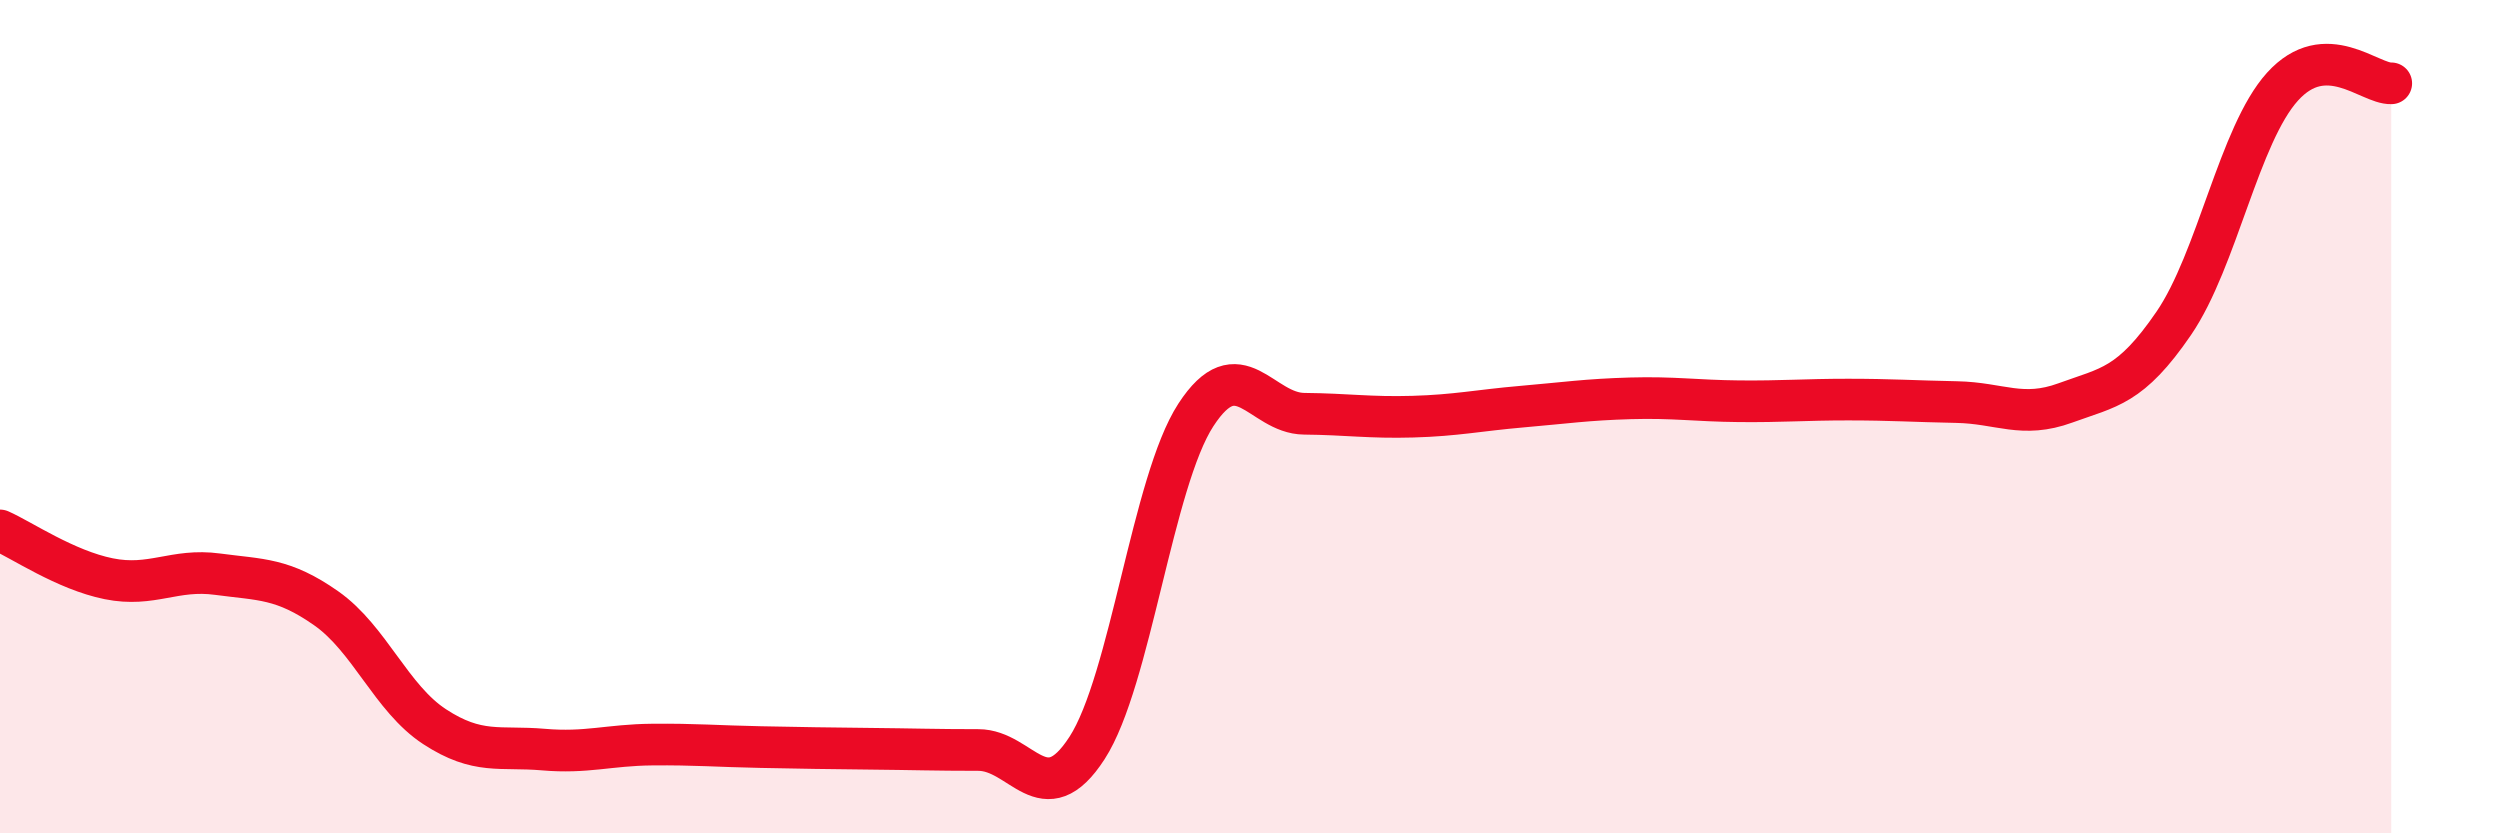
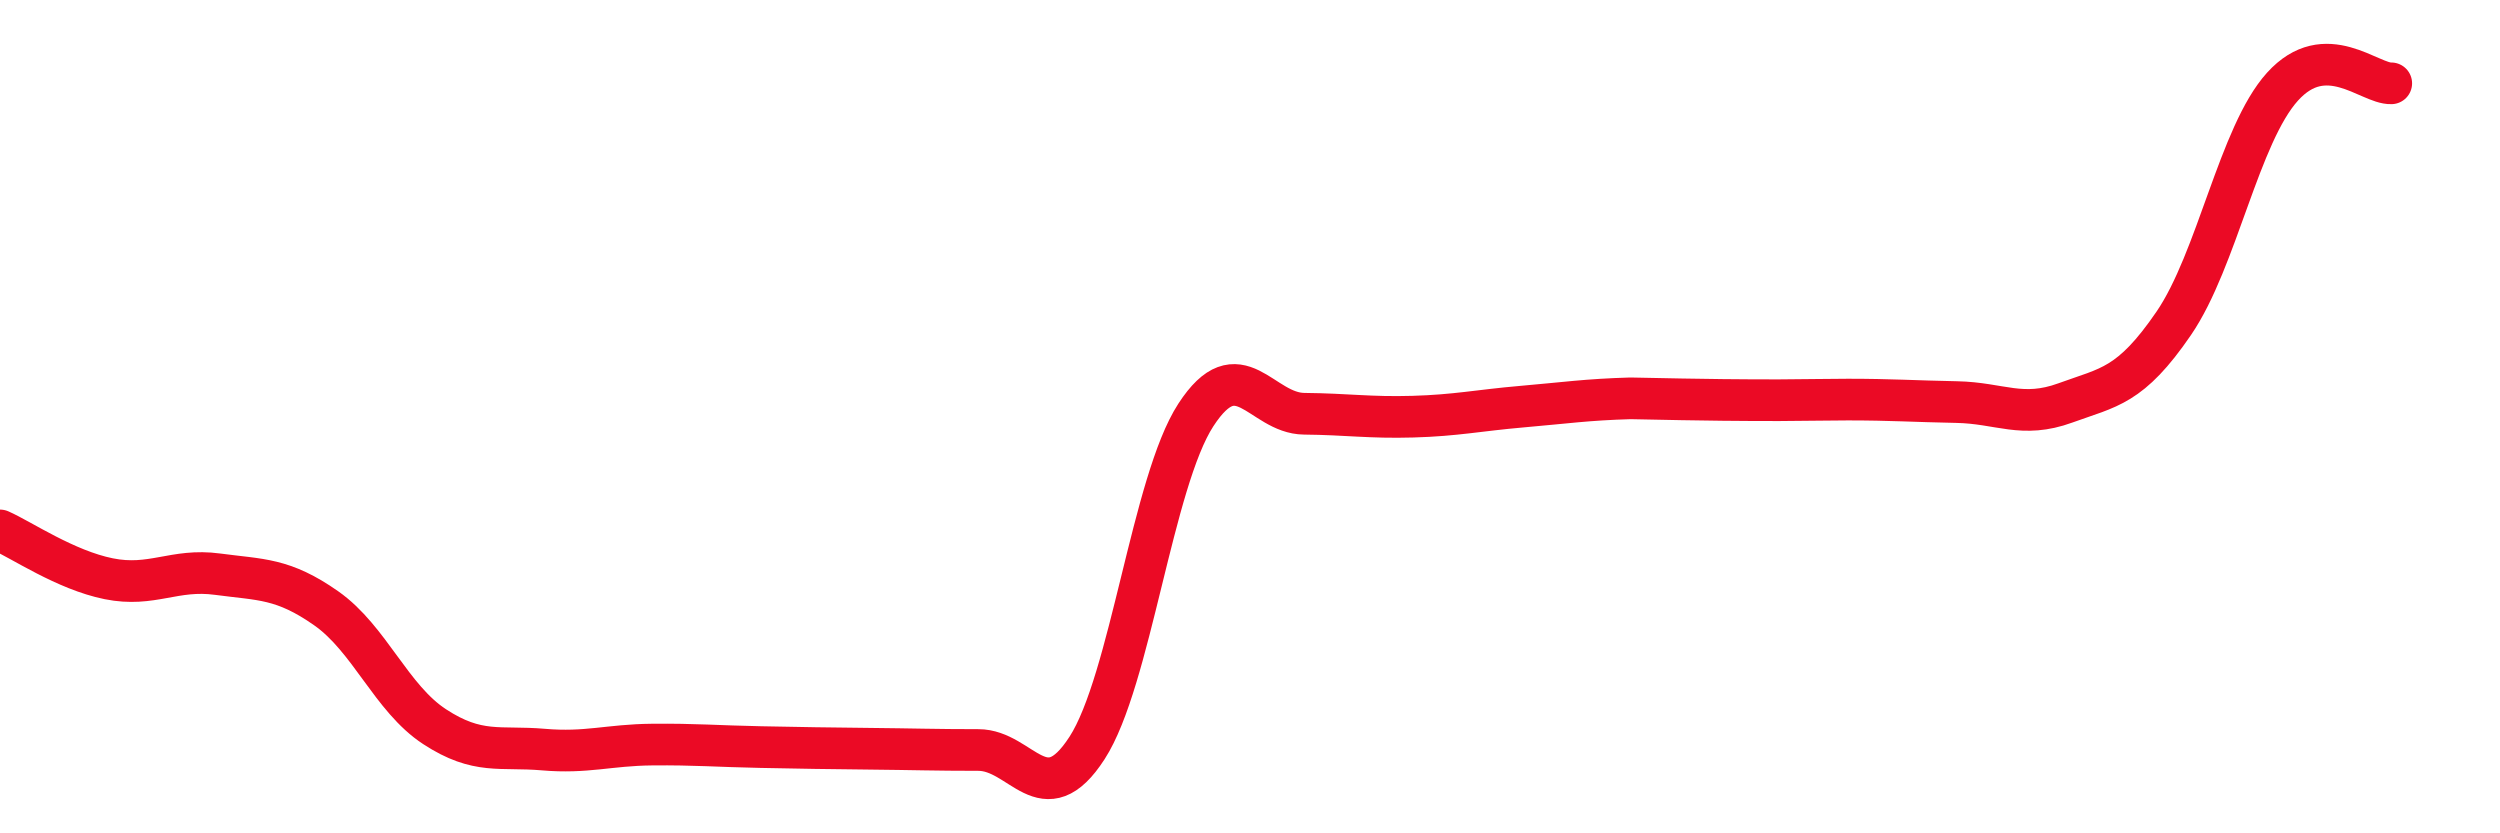
<svg xmlns="http://www.w3.org/2000/svg" width="60" height="20" viewBox="0 0 60 20">
-   <path d="M 0,12.73 C 0.52,12.96 1.57,13.68 2.61,13.89 C 3.65,14.1 4.18,13.64 5.22,13.78 C 6.26,13.92 6.79,13.87 7.83,14.6 C 8.87,15.33 9.39,16.76 10.43,17.44 C 11.47,18.12 12,17.9 13.04,17.99 C 14.08,18.08 14.61,17.88 15.65,17.87 C 16.69,17.86 17.22,17.91 18.26,17.93 C 19.3,17.95 19.83,17.96 20.87,17.97 C 21.91,17.98 22.44,18 23.48,18 C 24.52,18 25.05,19.56 26.09,17.95 C 27.13,16.34 27.66,11.56 28.7,9.96 C 29.74,8.36 30.26,9.92 31.3,9.93 C 32.34,9.94 32.87,10.03 33.91,10 C 34.95,9.97 35.48,9.85 36.52,9.76 C 37.56,9.67 38.09,9.59 39.13,9.56 C 40.17,9.53 40.7,9.62 41.74,9.63 C 42.78,9.64 43.31,9.59 44.35,9.59 C 45.39,9.59 45.92,9.63 46.96,9.65 C 48,9.67 48.53,10.05 49.57,9.67 C 50.61,9.29 51.13,9.28 52.17,7.76 C 53.21,6.24 53.74,3.23 54.78,2.08 C 55.82,0.93 56.87,2.02 57.39,2L57.39 20L0 20Z" fill="#EB0A25" opacity="0.1" stroke-linecap="round" stroke-linejoin="round" />
-   <path d="M 0,12.73 C 0.52,12.96 1.57,13.68 2.61,13.89 C 3.65,14.1 4.18,13.64 5.22,13.78 C 6.26,13.92 6.79,13.87 7.83,14.6 C 8.87,15.33 9.39,16.76 10.43,17.44 C 11.47,18.12 12,17.9 13.04,17.99 C 14.08,18.08 14.61,17.88 15.65,17.87 C 16.69,17.86 17.22,17.91 18.26,17.93 C 19.3,17.95 19.83,17.96 20.87,17.97 C 21.91,17.98 22.44,18 23.48,18 C 24.52,18 25.05,19.56 26.09,17.95 C 27.13,16.34 27.66,11.56 28.7,9.96 C 29.74,8.36 30.26,9.92 31.3,9.93 C 32.34,9.94 32.87,10.03 33.91,10 C 34.95,9.97 35.48,9.85 36.52,9.76 C 37.56,9.67 38.09,9.59 39.13,9.56 C 40.17,9.53 40.7,9.62 41.74,9.63 C 42.78,9.64 43.31,9.59 44.35,9.59 C 45.39,9.59 45.92,9.63 46.96,9.65 C 48,9.67 48.53,10.05 49.57,9.67 C 50.61,9.29 51.13,9.28 52.17,7.76 C 53.21,6.24 53.74,3.23 54.78,2.08 C 55.82,0.93 56.87,2.02 57.39,2" stroke="#EB0A25" stroke-width="1" fill="none" stroke-linecap="round" stroke-linejoin="round" />
+   <path d="M 0,12.73 C 0.52,12.96 1.57,13.68 2.61,13.89 C 3.65,14.1 4.18,13.64 5.22,13.78 C 6.26,13.92 6.79,13.87 7.83,14.6 C 8.87,15.33 9.39,16.76 10.43,17.44 C 11.47,18.12 12,17.9 13.04,17.99 C 14.08,18.08 14.61,17.88 15.65,17.87 C 16.69,17.86 17.22,17.91 18.26,17.93 C 19.3,17.95 19.83,17.96 20.87,17.97 C 21.91,17.98 22.44,18 23.48,18 C 24.52,18 25.05,19.56 26.09,17.95 C 27.13,16.34 27.66,11.56 28.7,9.96 C 29.74,8.36 30.26,9.92 31.3,9.93 C 32.34,9.94 32.87,10.03 33.91,10 C 34.95,9.97 35.48,9.85 36.52,9.76 C 37.56,9.67 38.09,9.59 39.13,9.56 C 42.78,9.64 43.31,9.59 44.35,9.59 C 45.39,9.59 45.92,9.63 46.96,9.65 C 48,9.67 48.53,10.05 49.57,9.67 C 50.61,9.29 51.13,9.28 52.17,7.76 C 53.21,6.24 53.74,3.23 54.78,2.08 C 55.82,0.93 56.87,2.02 57.39,2" stroke="#EB0A25" stroke-width="1" fill="none" stroke-linecap="round" stroke-linejoin="round" />
</svg>